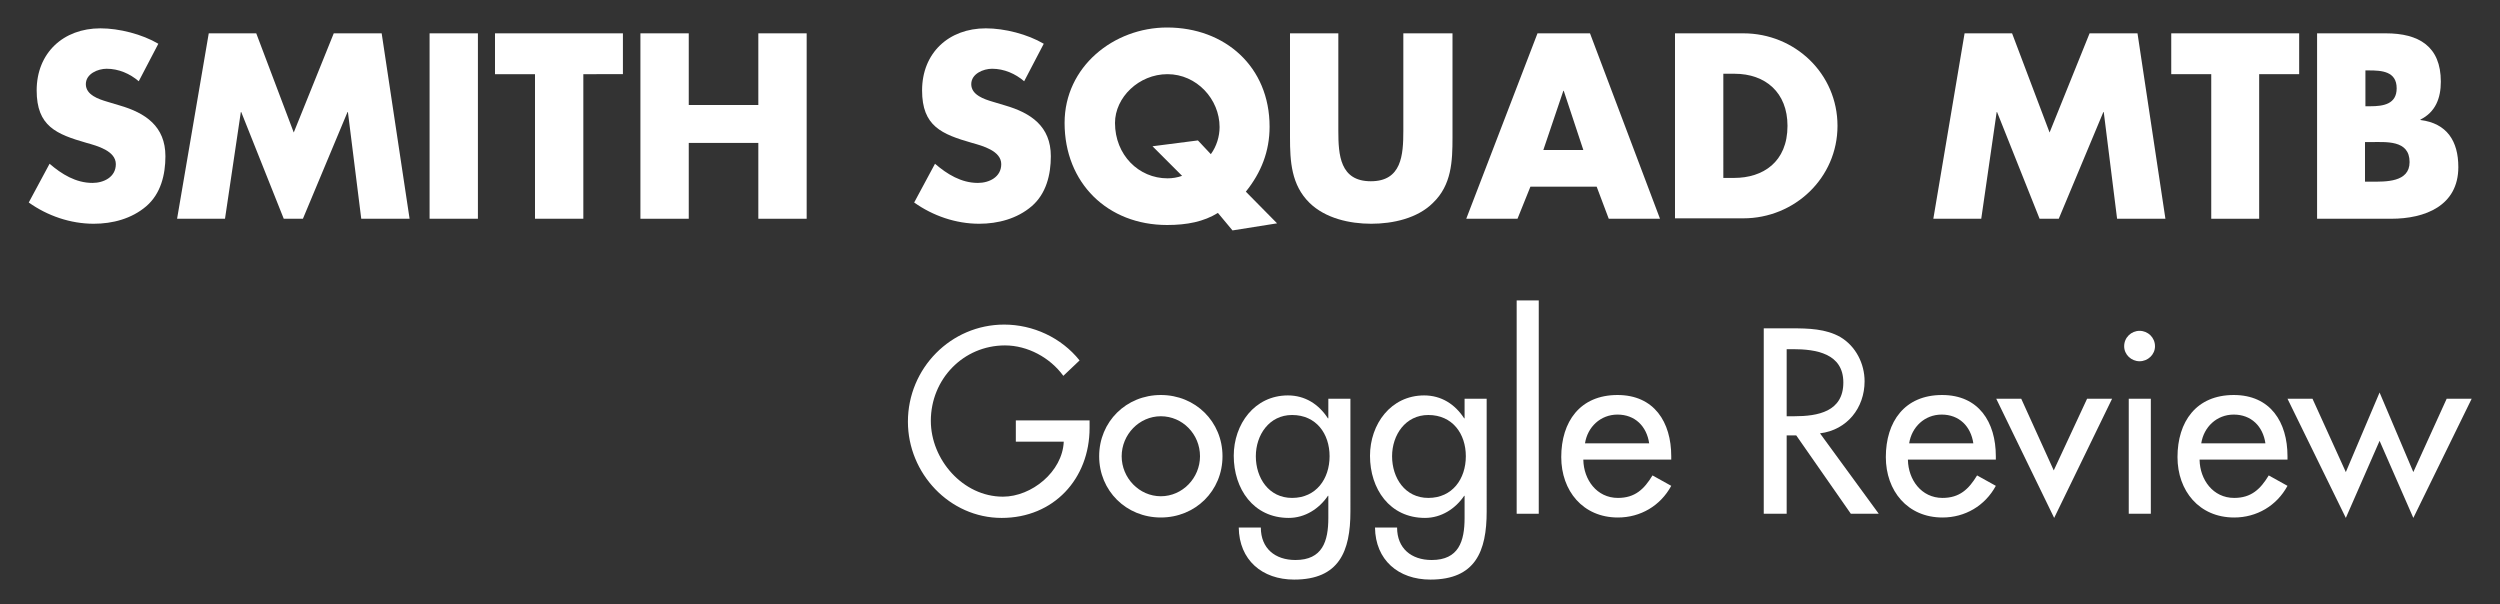
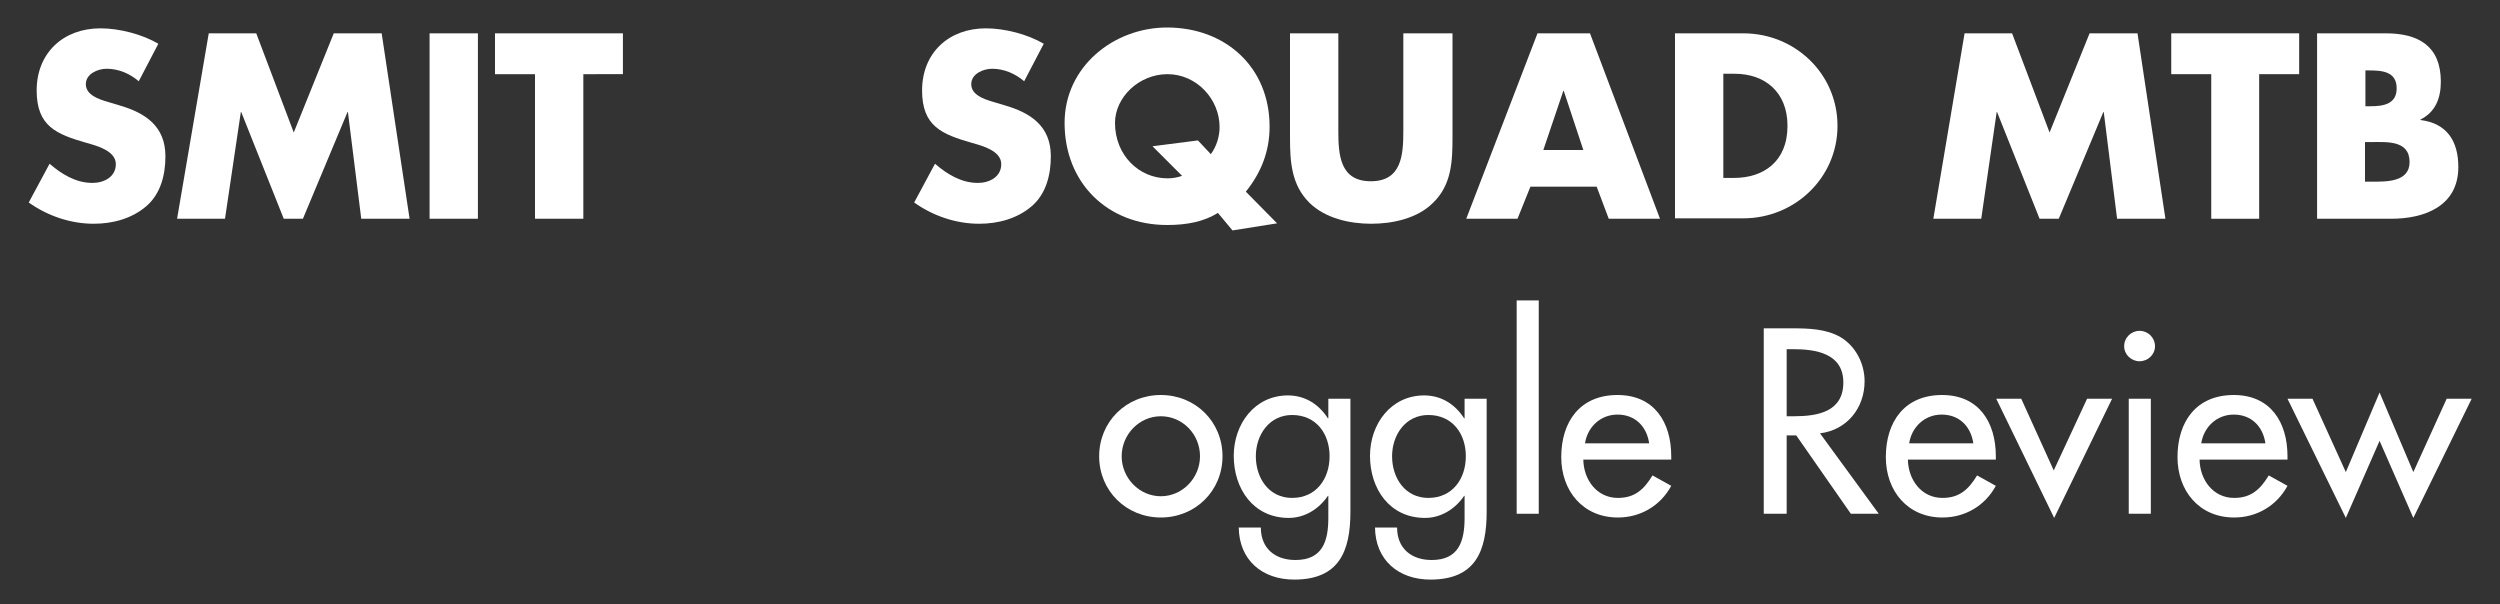
<svg xmlns="http://www.w3.org/2000/svg" version="1.1" id="Layer_1" x="0px" y="0px" width="600px" height="145px" viewBox="0 0 600 145" style="enable-background:new 0 0 600 145;" xml:space="preserve">
  <rect x="0" y="0" width="600" height="145" fill="#333333" stroke="none" />
  <style type="text/css">
	.st0{fill:#FFFFFF;}
</style>
  <g>
    <path class="st0" d="M33.3,19.5c-2.1-1.8-4.8-3-7.7-3c-2.1,0-5,1.2-5,3.7c0,2.6,3.1,3.6,5.1,4.2l3,0.9c6.2,1.8,11,5,11,12.2   c0,4.4-1.1,9-4.6,12c-3.5,3-8.1,4.2-12.6,4.2c-5.6,0-11.1-1.9-15.6-5.1l5-9.3c2.9,2.5,6.3,4.6,10.3,4.6c2.7,0,5.6-1.4,5.6-4.5   c0-3.2-4.5-4.4-7-5.1c-7.3-2.1-12-4-12-12.6c0-9,6.4-14.9,15.3-14.9c4.5,0,10,1.4,13.9,3.7L33.3,19.5z" />
    <path class="st0" d="M50.1,8h11.4l9,23.8L80.1,8h11.5l6.7,44.5H86.7l-3.2-25.6h-0.1L72.7,52.5h-4.6L57.9,26.9h-0.1L54,52.5H42.5   L50.1,8z" />
    <path class="st0" d="M114.7,52.5h-11.6V8h11.6V52.5z" />
    <path class="st0" d="M140,52.5h-11.6V17.8h-9.6V8h30.7v9.8H140V52.5z" />
-     <path class="st0" d="M182,25.2V8h11.6v44.5H182V34.3h-16.7v18.2h-11.6V8h11.6v17.2H182z" />
    <path class="st0" d="M245.8,19.5c-2.1-1.8-4.8-3-7.7-3c-2.1,0-5,1.2-5,3.7c0,2.6,3.1,3.6,5.1,4.2l3,0.9c6.2,1.8,11,5,11,12.2   c0,4.4-1.1,9-4.6,12c-3.5,3-8.1,4.2-12.6,4.2c-5.6,0-11.1-1.9-15.6-5.1l5-9.3c2.9,2.5,6.3,4.6,10.3,4.6c2.7,0,5.6-1.4,5.6-4.5   c0-3.2-4.5-4.4-7-5.1c-7.3-2.1-12-4-12-12.6c0-9,6.4-14.9,15.3-14.9c4.5,0,10,1.4,13.9,3.7L245.8,19.5z" />
    <path class="st0" d="M295.8,55.3l-3.5-4.2c-3.4,2.1-7.4,2.9-12.2,2.9c-14.3,0-24.6-10.1-24.6-24.5c0-13.5,11.8-22.9,24.6-22.9   c13.9,0,24.6,9.4,24.6,23.8c0,5.9-2,11-5.7,15.6l7.5,7.6L295.8,55.3z M290.6,37c1.4-1.9,2.1-4.3,2.1-6.5c0-6.7-5.5-12.7-12.5-12.7   c-6.9,0-12.6,5.6-12.6,11.7c0,7.7,5.7,13.3,12.6,13.3c1.2,0,2.4-0.2,3.5-0.6l-7.1-7.1l10.9-1.4L290.6,37z" />
    <path class="st0" d="M348.6,8v25c0,5.7-0.2,11.4-4.7,15.7c-3.7,3.7-9.6,5-14.8,5s-11-1.3-14.8-5c-4.4-4.3-4.7-10-4.7-15.7V8h11.6   v23.4c0,5.8,0.4,12.1,7.8,12.1c7.4,0,7.8-6.3,7.8-12.1V8H348.6z" />
    <path class="st0" d="M367.3,44.8l-3.1,7.7h-12.3L369,8h12.6l16.8,44.5h-12.3l-2.9-7.7H367.3z M375.3,21.8h-0.1l-4.8,14.2h9.6   L375.3,21.8z" />
    <path class="st0" d="M402,8h16.4c12.4,0,22.6,9.7,22.6,22.2s-10.3,22.2-22.6,22.2H402V8z M413.6,42.7h2.6c6.9,0,12.8-3.8,12.8-12.5   c0-8-5.3-12.5-12.7-12.5h-2.7V42.7z" />
    <path class="st0" d="M471.5,8h11.4l9,23.8L501.5,8H513l6.7,44.5h-11.6l-3.2-25.6h-0.1l-10.7,25.6h-4.6l-10.2-25.6h-0.1l-3.7,25.6   H464L471.5,8z" />
    <path class="st0" d="M542.3,52.5h-11.6V17.8h-9.6V8h30.7v9.8h-9.6V52.5z" />
    <path class="st0" d="M556.1,52.5V8h16.5c7.9,0,13.2,3.1,13.2,11.6c0,4-1.3,7.3-4.9,9.1v0.1c6.4,0.8,9.1,5.1,9.1,11.3   c0,9.3-8,12.4-16.1,12.4H556.1z M567.6,25.5h1.3c3.1,0,6.3-0.5,6.3-4.3c0-4.1-3.6-4.3-6.7-4.3h-0.8V25.5z M567.6,43.6h1.5   c3.4,0,9.2,0.2,9.2-4.7c0-5.4-5.7-4.8-9.5-4.8h-1.2V43.6z" />
-     <path class="st0" d="M261.5,100.9v1.8c0,12.2-8.6,21.6-21.1,21.6s-22.5-10.7-22.5-23.1c0-12.8,10.3-23.3,23.1-23.3   c6.9,0,13.7,3.1,18.1,8.6l-3.9,3.7c-3.2-4.4-8.6-7.3-14-7.3c-10,0-17.8,8.1-17.8,18.1c0,9.3,7.7,18.2,17.3,18.2   c6.9,0,14.3-6,14.6-13.2h-11.5v-5.1H261.5z" />
    <path class="st0" d="M293.4,109.5c0,8.3-6.5,14.7-14.8,14.7s-14.8-6.4-14.8-14.7s6.5-14.7,14.8-14.7S293.4,101.2,293.4,109.5z    M269.2,109.5c0,5.2,4.2,9.6,9.4,9.6s9.4-4.4,9.4-9.6c0-5.3-4.2-9.6-9.4-9.6S269.2,104.3,269.2,109.5z" />
    <path class="st0" d="M324.1,122.8c0,9.5-2.7,16.3-13.5,16.3c-7.7,0-13.2-4.7-13.3-12.5h5.3c0,5,3.4,7.8,8.3,7.8   c6.5,0,7.9-4.5,7.9-10.1V119h-0.1c-2.1,3.1-5.5,5.3-9.4,5.3c-8.5,0-13.2-7-13.2-14.9c0-7.6,5-14.5,13-14.5c4.1,0,7.4,2.1,9.6,5.5   h0.1v-4.7h5.3V122.8z M319.1,109.5c0-5.4-3.2-9.9-9-9.9c-5.5,0-8.7,4.8-8.7,9.9c0,5.2,3.1,10,8.7,10   C315.9,119.5,319.1,114.9,319.1,109.5z" />
    <path class="st0" d="M356.8,122.8c0,9.5-2.7,16.3-13.5,16.3c-7.7,0-13.2-4.7-13.3-12.5h5.3c0,5,3.4,7.8,8.3,7.8   c6.5,0,7.9-4.5,7.9-10.1V119h-0.1c-2.1,3.1-5.5,5.3-9.4,5.3c-8.5,0-13.2-7-13.2-14.9c0-7.6,5-14.5,13-14.5c4.1,0,7.4,2.1,9.6,5.5   h0.1v-4.7h5.3V122.8z M351.8,109.5c0-5.4-3.2-9.9-9-9.9c-5.5,0-8.7,4.8-8.7,9.9c0,5.2,3.1,10,8.7,10   C348.6,119.5,351.8,114.9,351.8,109.5z" />
    <path class="st0" d="M369.3,123.3H364V72.1h5.3V123.3z" />
    <path class="st0" d="M380,110.4c0.1,4.7,3.2,9.1,8.3,9.1c4.1,0,6.3-2.1,8.3-5.4l4.5,2.5c-2.6,4.8-7.4,7.6-12.8,7.6   c-8.4,0-13.6-6.4-13.6-14.5c0-8.5,4.5-14.9,13.5-14.9c8.8,0,12.9,6.5,12.9,14.7v0.8H380z M395.8,106.4c-0.6-4.1-3.4-6.9-7.6-6.9   c-4.1,0-7.2,3-7.8,6.9H395.8z" />
    <path class="st0" d="M450.9,123.3h-6.7l-13.1-18.8h-2.3v18.8h-5.5V78.8h6.7c4,0,8.2,0.1,11.7,2.1c3.7,2.2,5.8,6.4,5.8,10.6   c0,6.4-4.2,11.7-10.7,12.5L450.9,123.3z M428.8,99.9h1.8c5.7,0,11.8-1.1,11.8-8.1c0-7-6.6-8-12.1-8h-1.5V99.9z" />
    <path class="st0" d="M457.9,110.4c0.1,4.7,3.2,9.1,8.3,9.1c4.1,0,6.3-2.1,8.3-5.4l4.5,2.5c-2.6,4.8-7.4,7.6-12.8,7.6   c-8.4,0-13.6-6.4-13.6-14.5c0-8.5,4.5-14.9,13.5-14.9c8.8,0,12.9,6.5,12.9,14.7v0.8H457.9z M473.6,106.4c-0.6-4.1-3.4-6.9-7.6-6.9   c-4.1,0-7.2,3-7.8,6.9H473.6z" />
    <path class="st0" d="M492.9,112.9l8-17.2h6l-13.9,28.6l-13.9-28.6h6L492.9,112.9z" />
    <path class="st0" d="M517.2,83.1c0,2-1.7,3.6-3.7,3.6s-3.7-1.6-3.7-3.6c0-2.1,1.7-3.7,3.7-3.7S517.2,81,517.2,83.1z M516.2,123.3   h-5.3V95.7h5.3V123.3z" />
    <path class="st0" d="M527.9,110.4c0.1,4.7,3.2,9.1,8.3,9.1c4.1,0,6.3-2.1,8.3-5.4l4.5,2.5c-2.6,4.8-7.4,7.6-12.8,7.6   c-8.4,0-13.6-6.4-13.6-14.5c0-8.5,4.5-14.9,13.5-14.9c8.8,0,12.9,6.5,12.9,14.7v0.8H527.9z M543.7,106.4c-0.6-4.1-3.4-6.9-7.6-6.9   c-4.1,0-7.2,3-7.8,6.9H543.7z" />
    <path class="st0" d="M563,113.3l8.1-19.1l8.1,19.1l8-17.6h6l-14,28.6l-8.1-18.5l-8.1,18.5l-14-28.6h6L563,113.3z" />
  </g>
</svg>